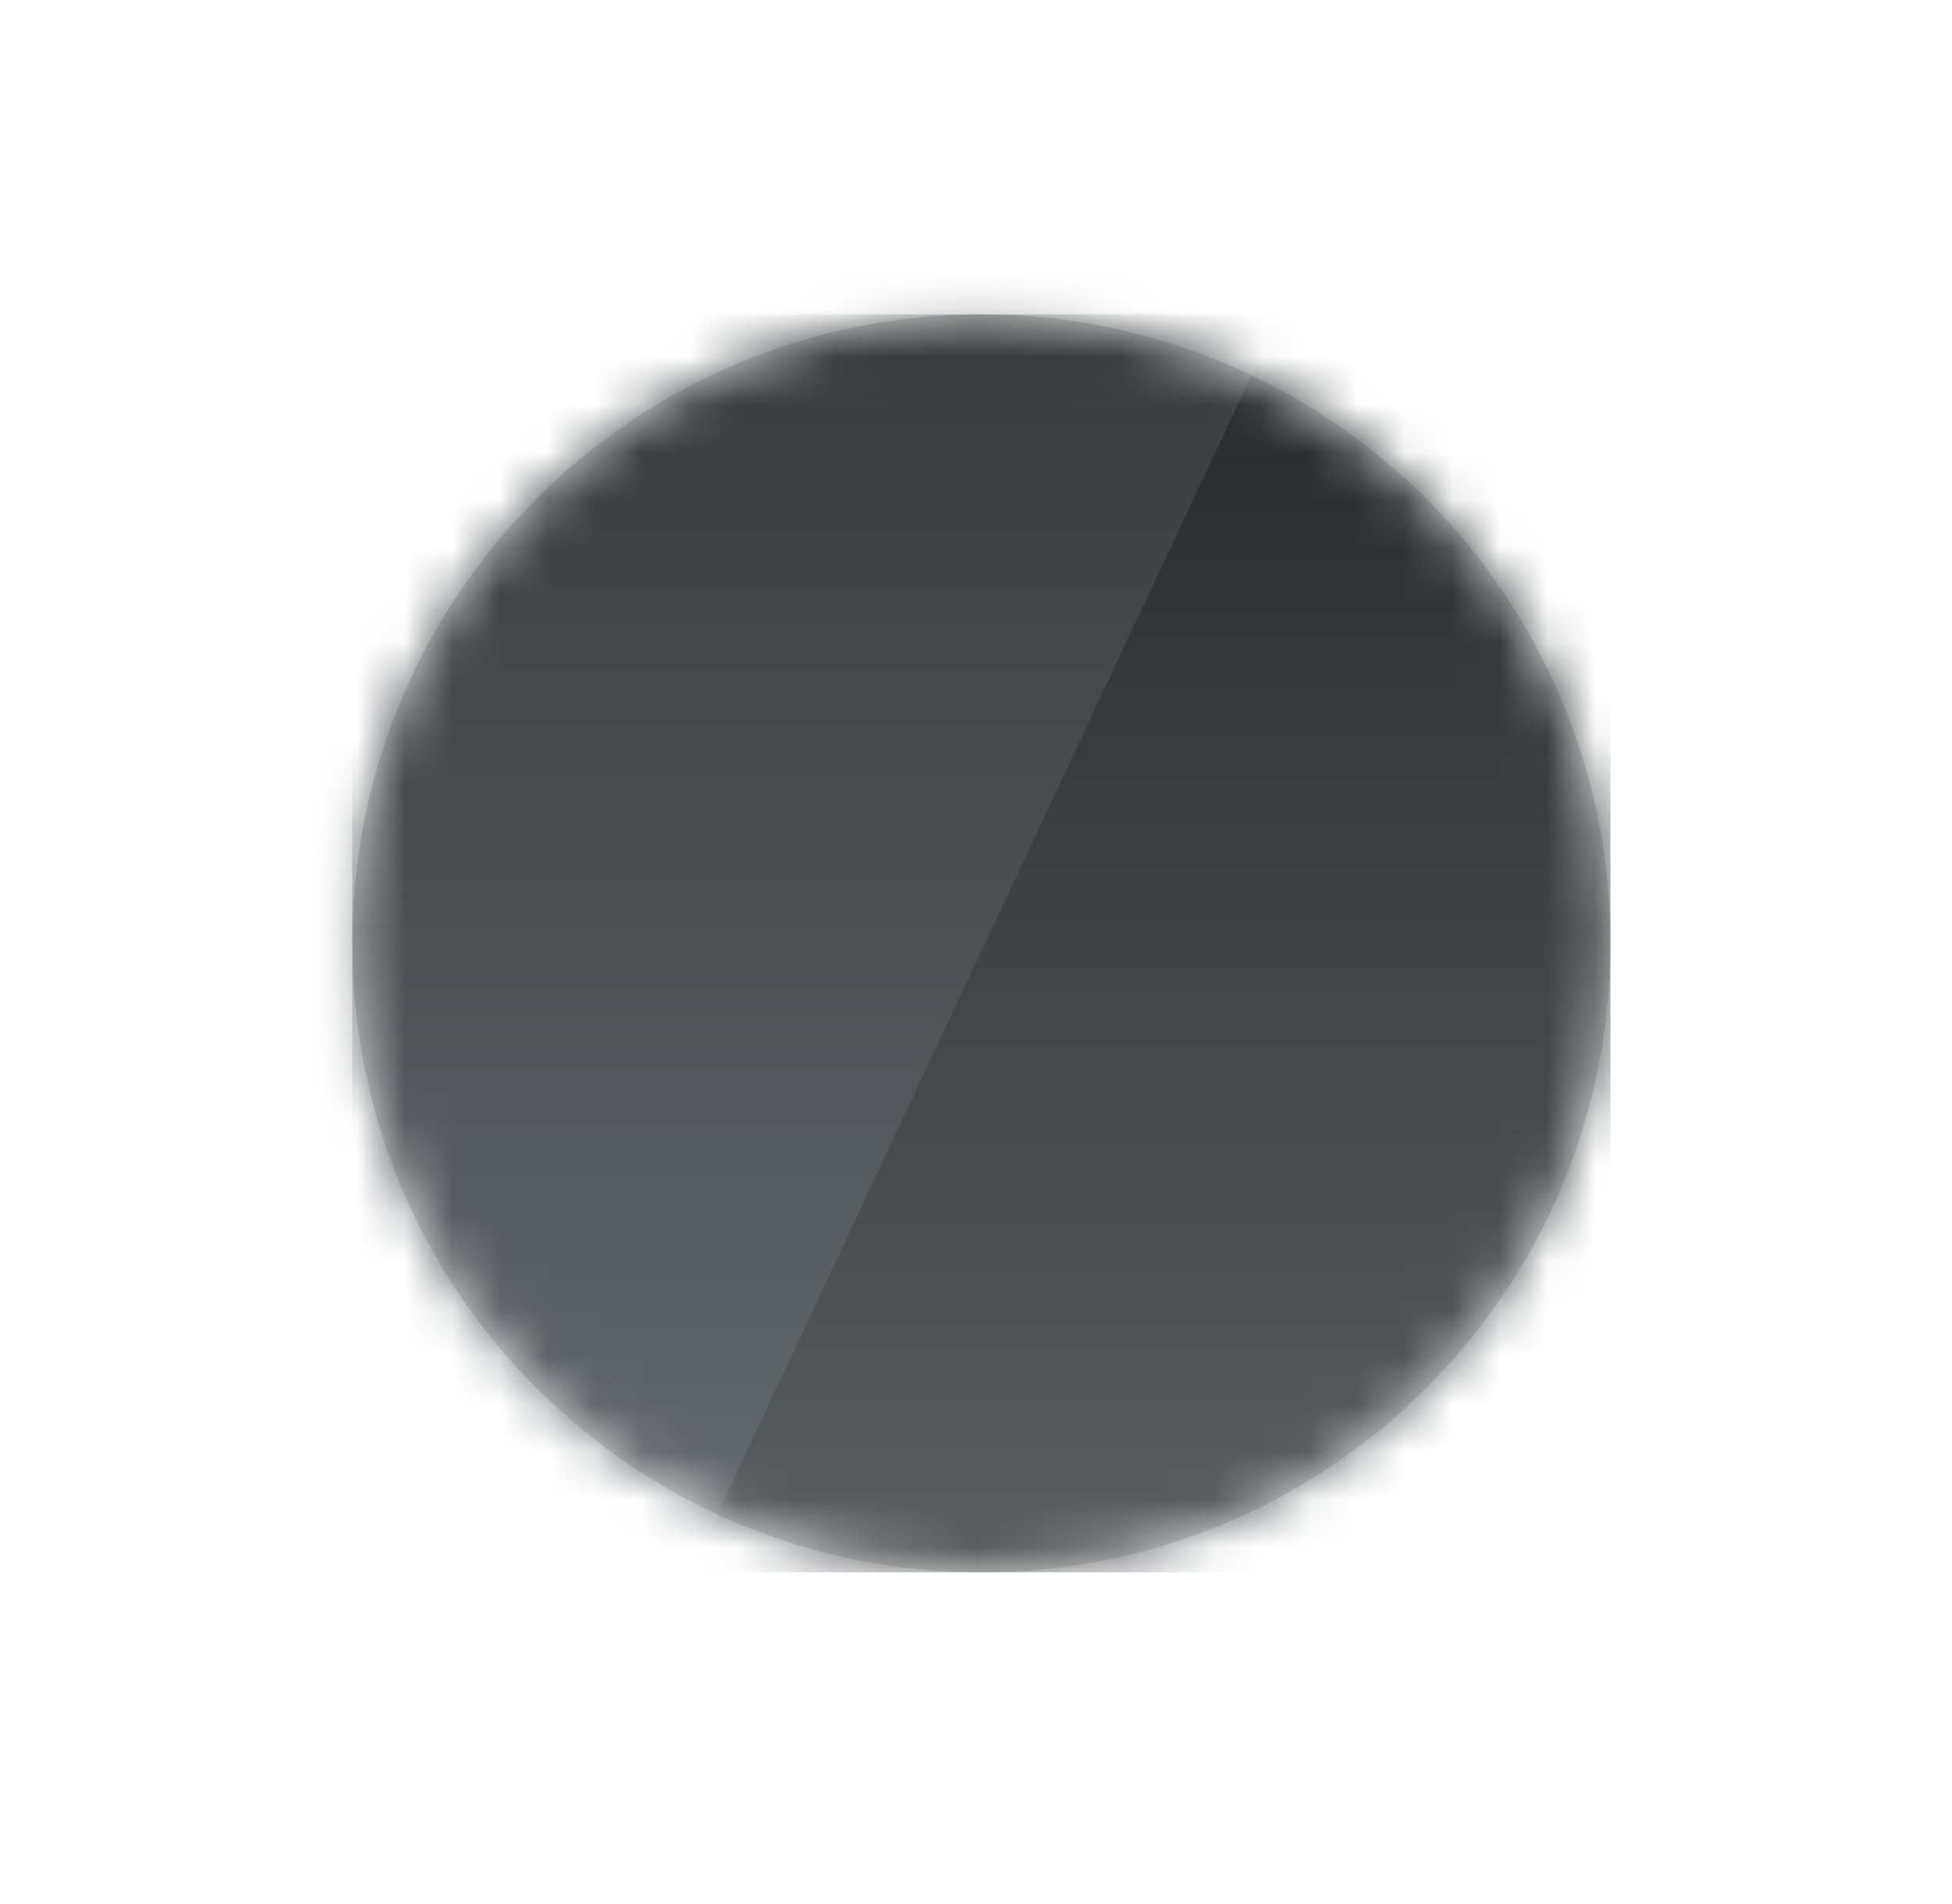
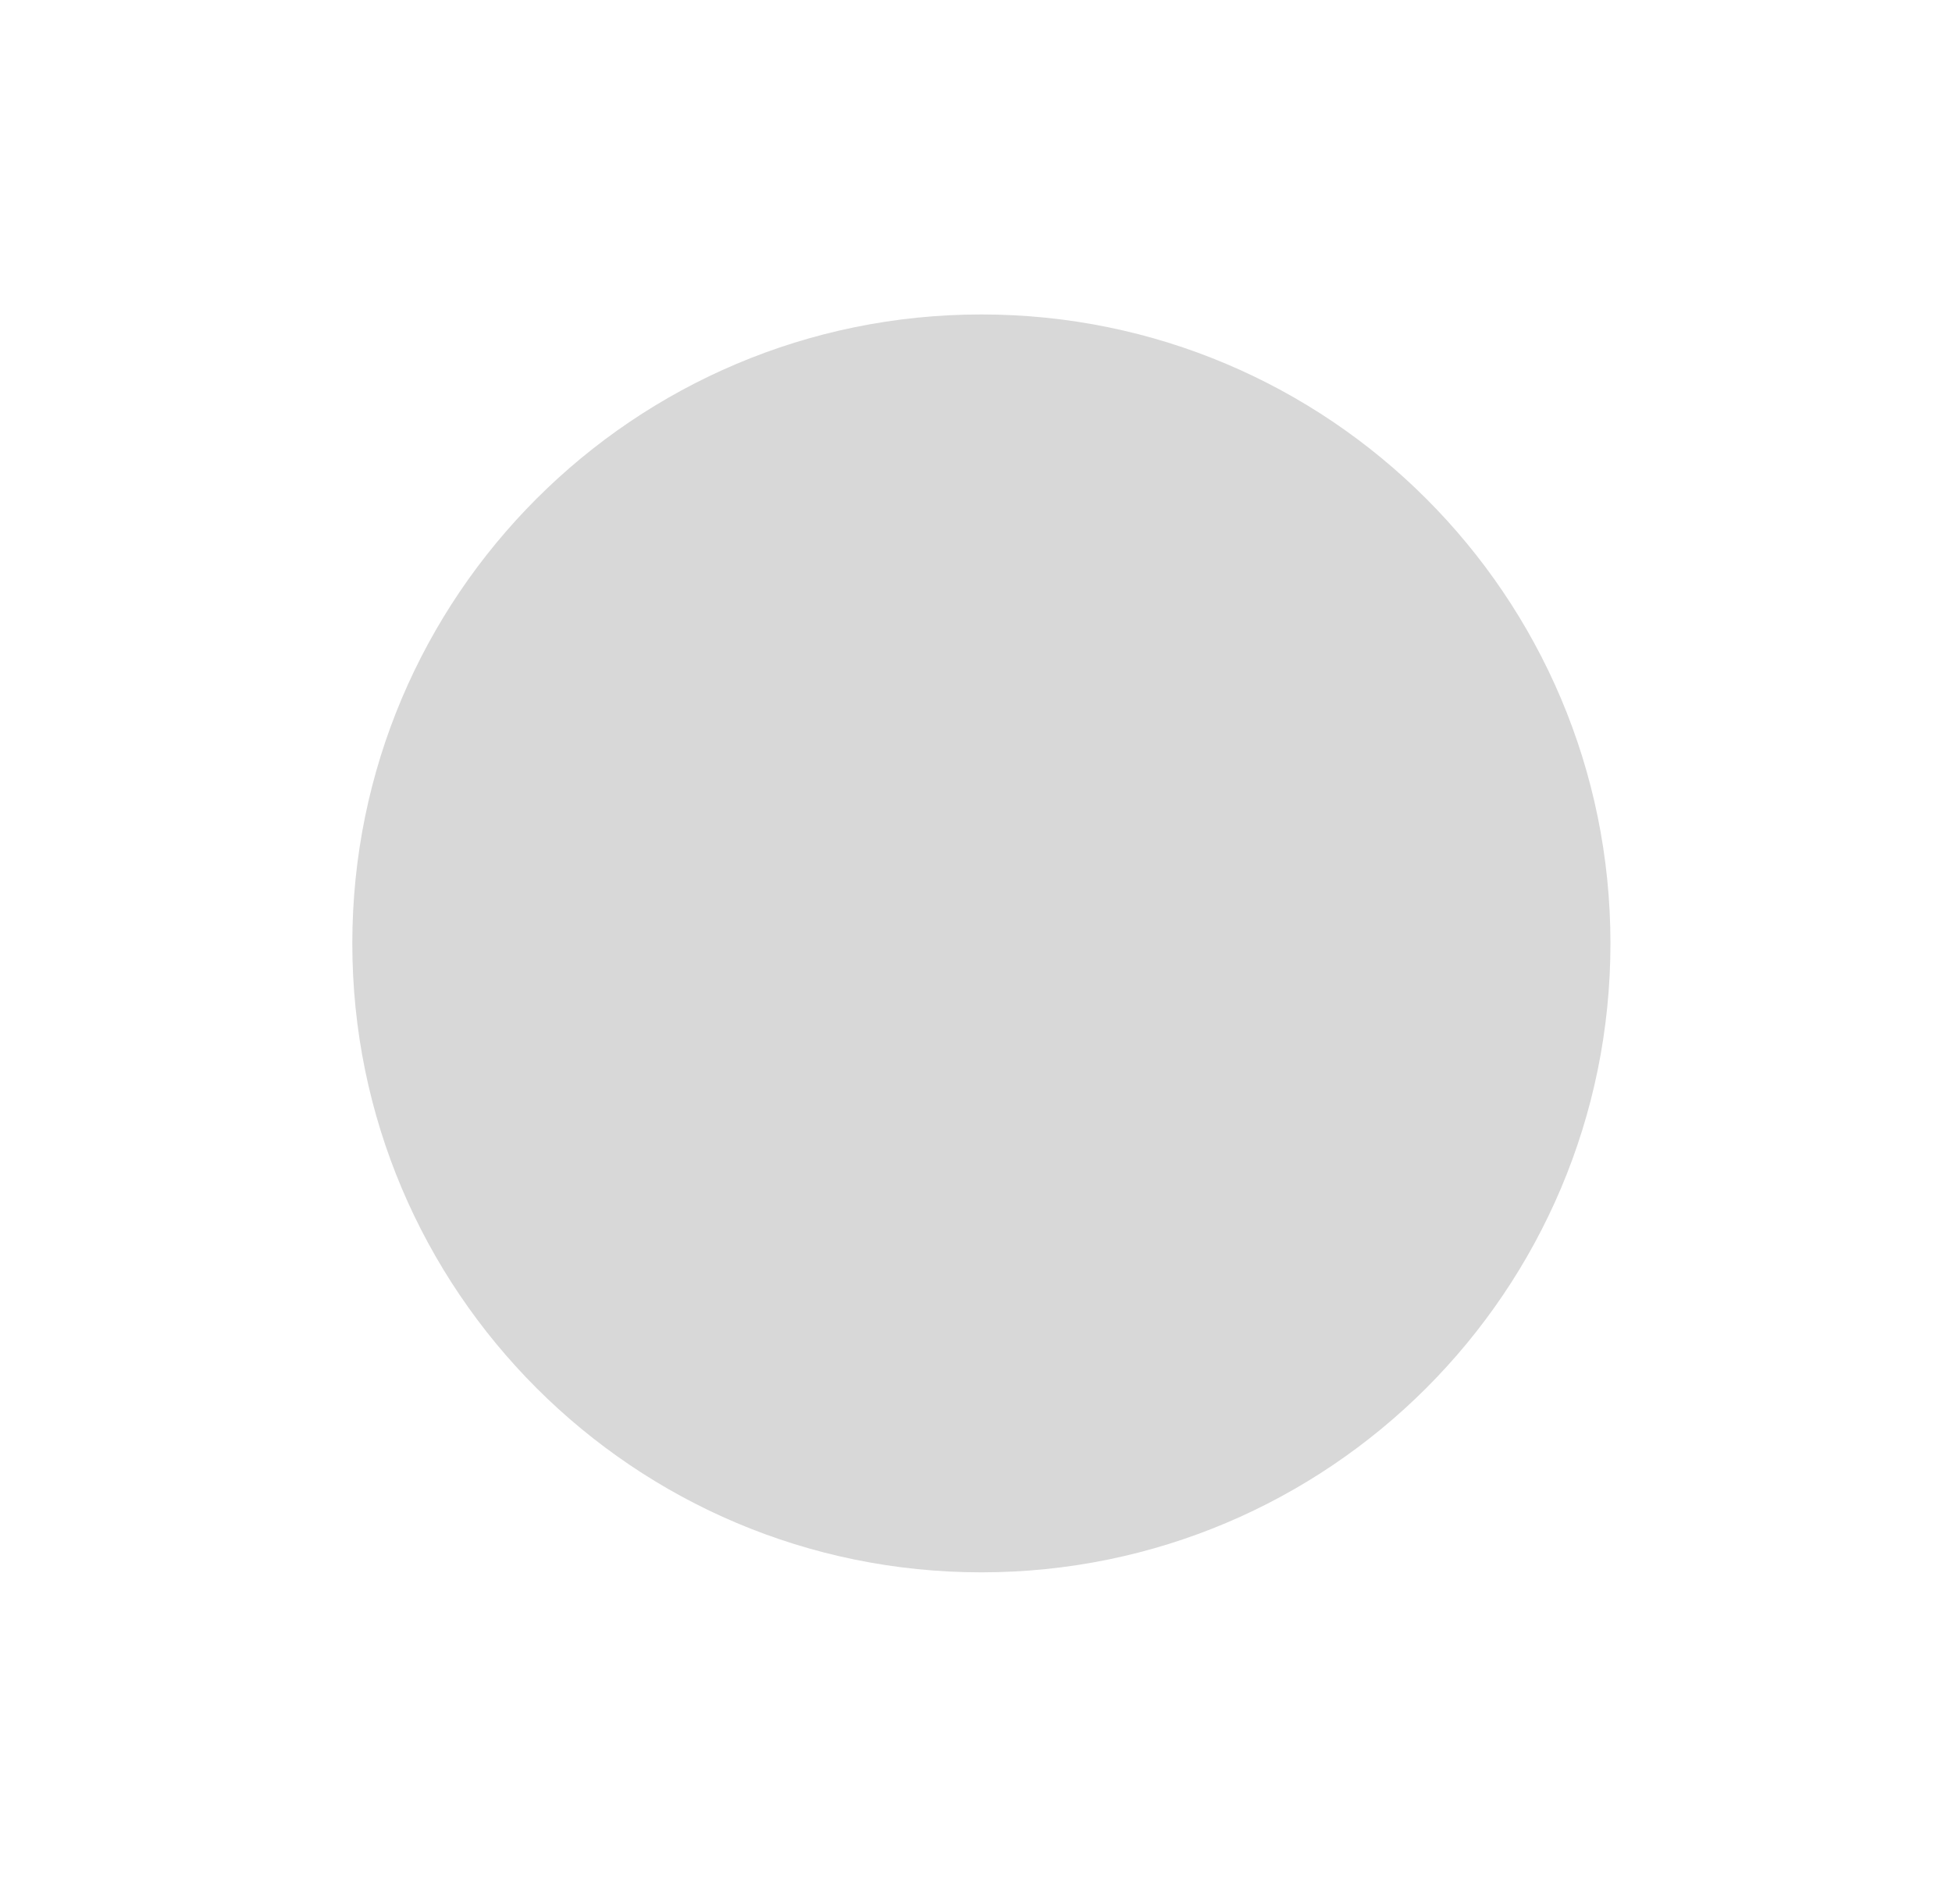
<svg xmlns="http://www.w3.org/2000/svg" width="41" height="40" viewBox="0 0 41 40" fill="none">
  <g id="ç¼ç» 29å¤ä»½ 9">
    <g id="ç¼ç» 25">
      <g id="å±±é">
        <path id="èç" d="M20.613 33.032C27.91 33.032 33.826 27.117 33.826 19.819C33.826 12.522 27.91 6.606 20.613 6.606C13.316 6.606 7.4 12.522 7.4 19.819C7.4 27.117 13.316 33.032 20.613 33.032Z" fill="#D8D8D8" />
        <g id="Clip path group">
          <mask id="mask0_4189_854" style="mask-type:luminance" maskUnits="userSpaceOnUse" x="7" y="6" width="27" height="28">
            <g id="clip-path">
-               <path id="èç_2" d="M20.613 33.032C27.91 33.032 33.826 27.117 33.826 19.819C33.826 12.522 27.91 6.606 20.613 6.606C13.316 6.606 7.4 12.522 7.4 19.819C7.4 27.117 13.316 33.032 20.613 33.032Z" fill="white" />
-             </g>
+               </g>
          </mask>
          <g mask="url(#mask0_4189_854)">
            <g id="å±±é_2">
              <g id="ååè²-å¢¨ç°">
                <path id="ç©å½¢" d="M33.826 6.606H7.4V33.032H33.826V6.606Z" fill="url(#paint0_linear_4189_854)" />
                <g id="Clip path group_2">
                  <mask id="mask1_4189_854" style="mask-type:luminance" maskUnits="userSpaceOnUse" x="7" y="6" width="27" height="28">
                    <g id="clip-path-4">
                      <path id="ç©å½¢_2" d="M33.826 6.606H7.4V33.032H33.826V6.606Z" fill="white" />
                    </g>
                  </mask>
                  <g mask="url(#mask1_4189_854)">
                    <g id="ååè²-å¢¨ç°_2">
-                       <path id="ç©å½¢å¤ä»½ 4" d="M4.922 4.129H28.045L13.331 35.51H4.922V4.129Z" fill="url(#paint1_linear_4189_854)" />
-                     </g>
+                       </g>
                  </g>
                </g>
              </g>
            </g>
          </g>
        </g>
      </g>
    </g>
  </g>
  <defs>
    <linearGradient id="paint0_linear_4189_854" x1="20.613" y1="6.606" x2="20.613" y2="33.032" gradientUnits="userSpaceOnUse">
      <stop stop-color="#26292A" />
      <stop offset="1" stop-color="#595E60" />
    </linearGradient>
    <linearGradient id="paint1_linear_4189_854" x1="16.484" y1="6.451" x2="16.484" y2="32.779" gradientUnits="userSpaceOnUse">
      <stop stop-color="#373A3C" />
      <stop offset="1" stop-color="#63696E" />
    </linearGradient>
  </defs>
</svg>